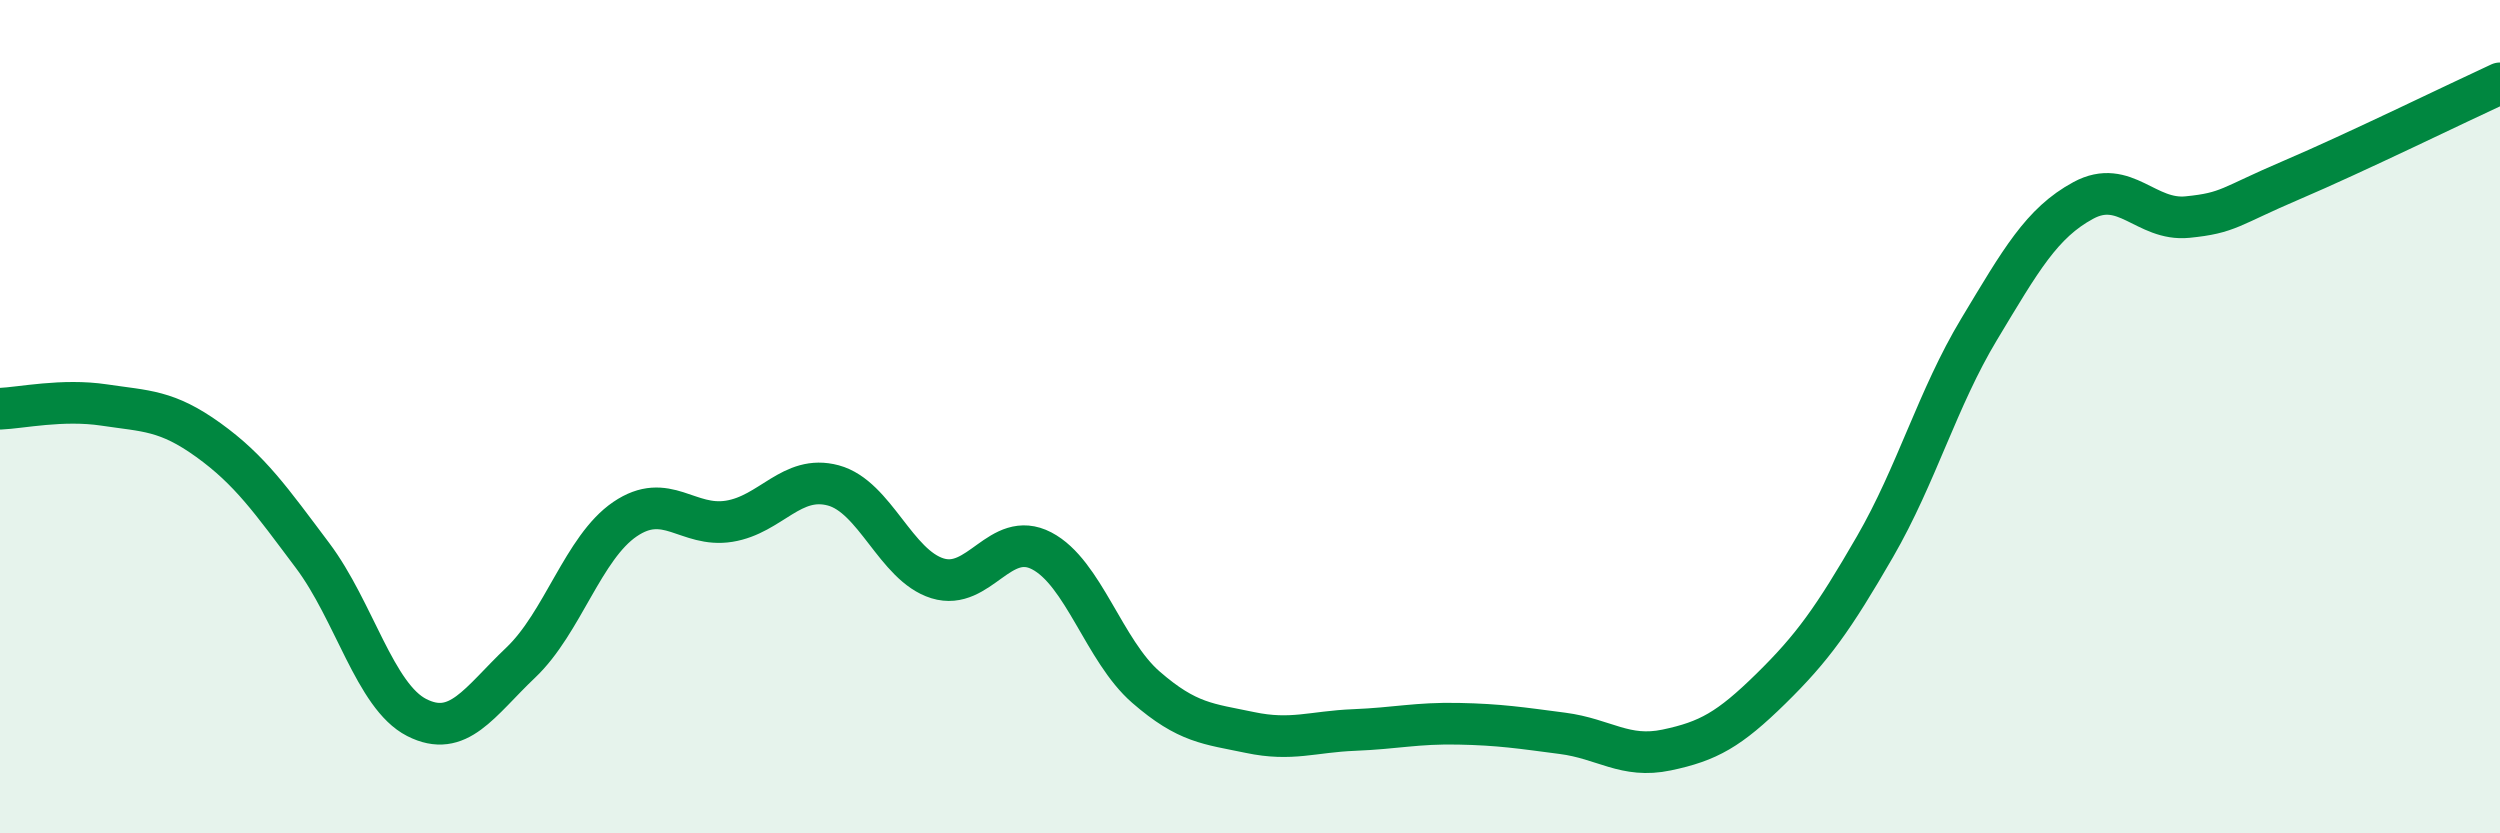
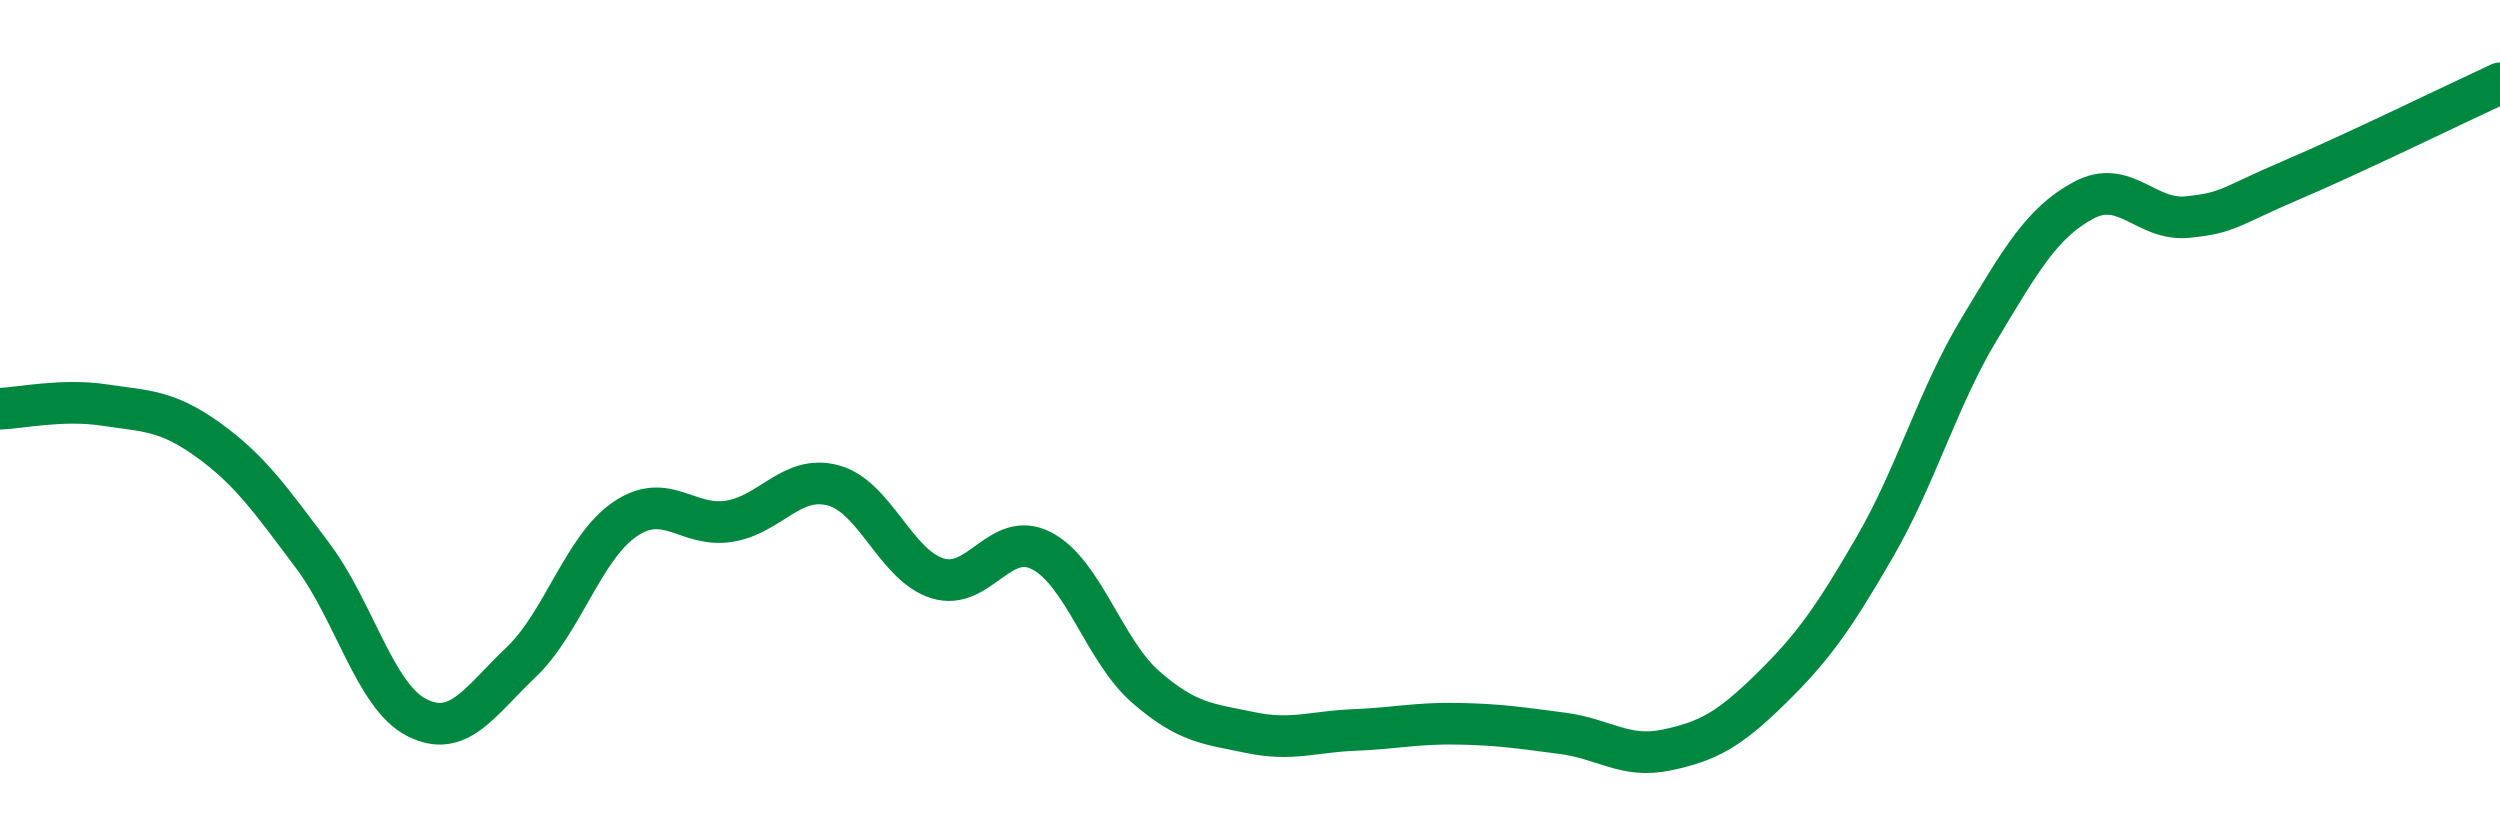
<svg xmlns="http://www.w3.org/2000/svg" width="60" height="20" viewBox="0 0 60 20">
-   <path d="M 0,9.81 C 0.5,9.79 1.5,9.57 2.5,9.72 C 3.5,9.87 4,9.84 5,10.56 C 6,11.28 6.5,12 7.5,13.33 C 8.5,14.66 9,16.71 10,17.22 C 11,17.73 11.5,16.85 12.5,15.9 C 13.5,14.95 14,13.14 15,12.46 C 16,11.78 16.5,12.67 17.5,12.51 C 18.5,12.35 19,11.38 20,11.65 C 21,11.92 21.5,13.57 22.5,13.88 C 23.5,14.19 24,12.7 25,13.22 C 26,13.74 26.5,15.62 27.5,16.49 C 28.5,17.36 29,17.37 30,17.58 C 31,17.79 31.5,17.56 32.5,17.52 C 33.5,17.48 34,17.35 35,17.37 C 36,17.39 36.5,17.47 37.5,17.6 C 38.5,17.73 39,18.21 40,18 C 41,17.79 41.5,17.51 42.5,16.53 C 43.5,15.55 44,14.85 45,13.12 C 46,11.39 46.5,9.56 47.5,7.9 C 48.5,6.24 49,5.35 50,4.81 C 51,4.27 51.5,5.31 52.5,5.21 C 53.5,5.11 53.5,4.96 55,4.32 C 56.5,3.68 59,2.46 60,2L60 20L0 20Z" fill="#008740" opacity="0.1" stroke-linecap="round" stroke-linejoin="round" />
  <path d="M 0,9.81 C 0.5,9.79 1.5,9.57 2.5,9.72 C 3.5,9.87 4,9.84 5,10.56 C 6,11.28 6.5,12 7.5,13.33 C 8.5,14.66 9,16.71 10,17.22 C 11,17.73 11.5,16.85 12.5,15.9 C 13.5,14.95 14,13.14 15,12.46 C 16,11.78 16.5,12.67 17.5,12.51 C 18.5,12.35 19,11.38 20,11.65 C 21,11.92 21.5,13.57 22.5,13.88 C 23.5,14.19 24,12.7 25,13.22 C 26,13.74 26.5,15.62 27.5,16.49 C 28.5,17.36 29,17.37 30,17.58 C 31,17.79 31.5,17.56 32.5,17.52 C 33.5,17.48 34,17.35 35,17.37 C 36,17.39 36.5,17.47 37.5,17.6 C 38.5,17.73 39,18.21 40,18 C 41,17.79 41.5,17.51 42.5,16.53 C 43.5,15.55 44,14.85 45,13.12 C 46,11.39 46.5,9.56 47.5,7.9 C 48.5,6.24 49,5.35 50,4.81 C 51,4.27 51.5,5.31 52.5,5.21 C 53.5,5.11 53.5,4.96 55,4.32 C 56.5,3.68 59,2.46 60,2" stroke="#008740" stroke-width="1" fill="none" stroke-linecap="round" stroke-linejoin="round" />
</svg>